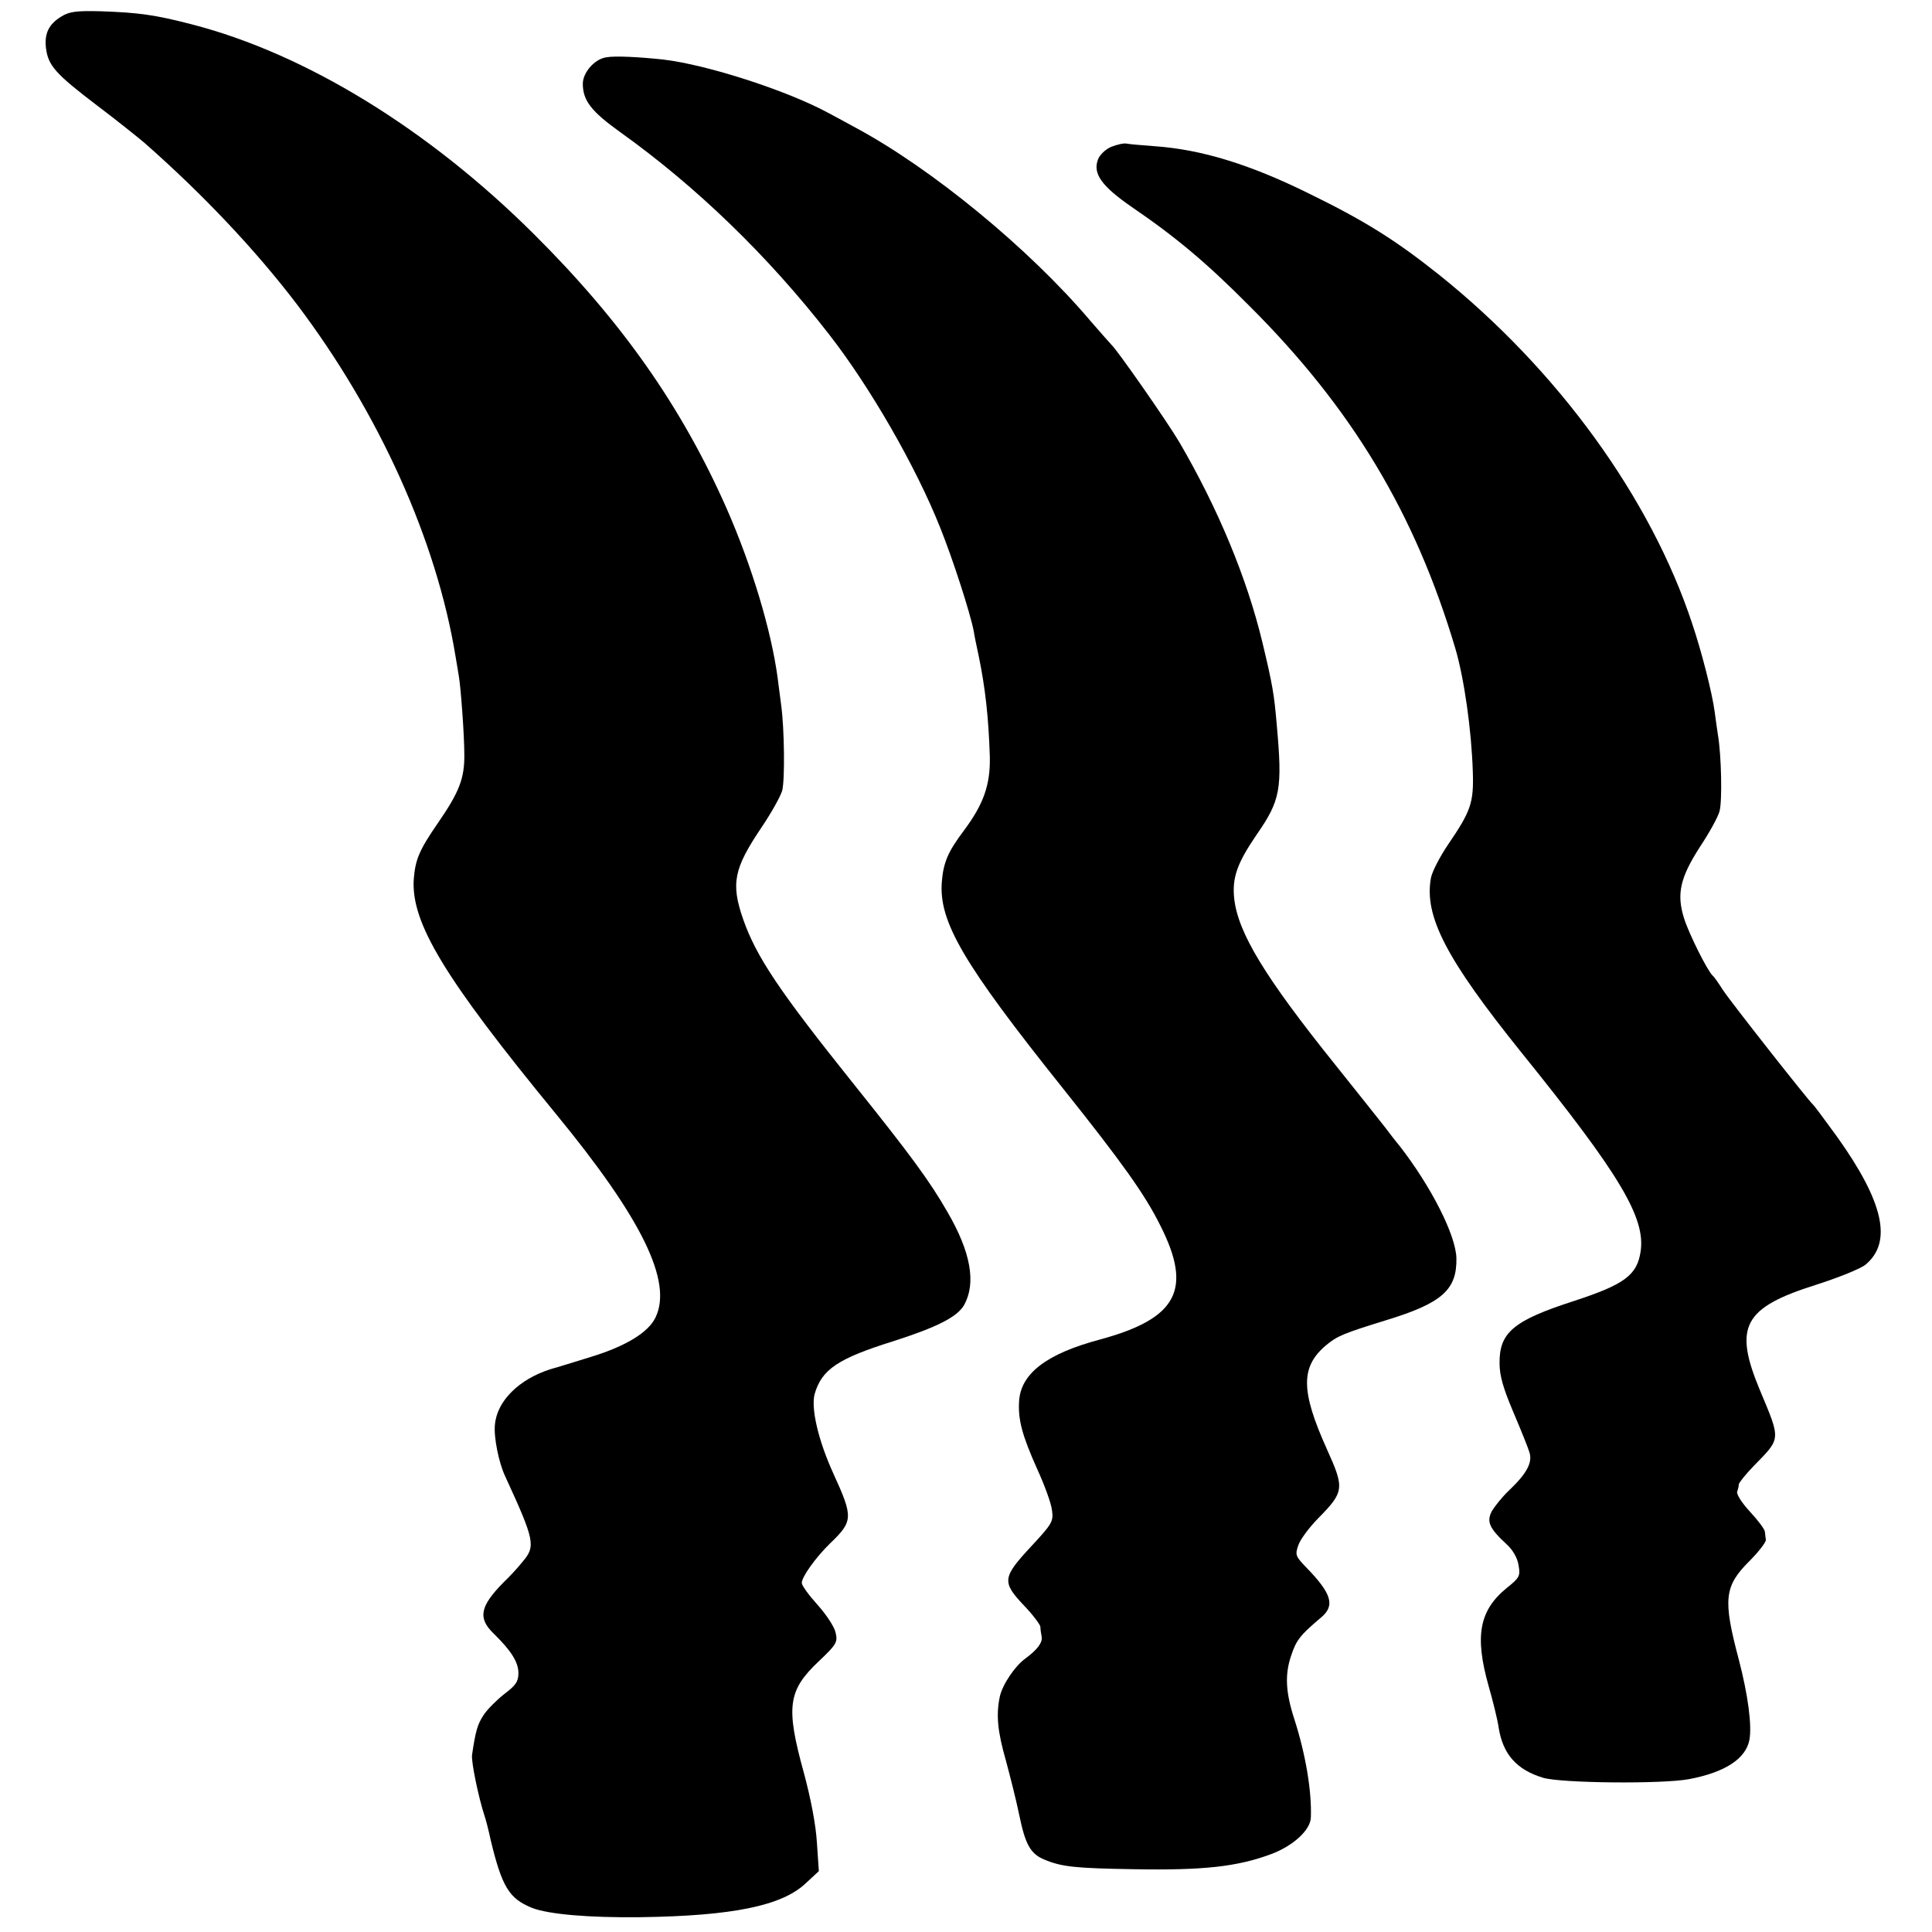
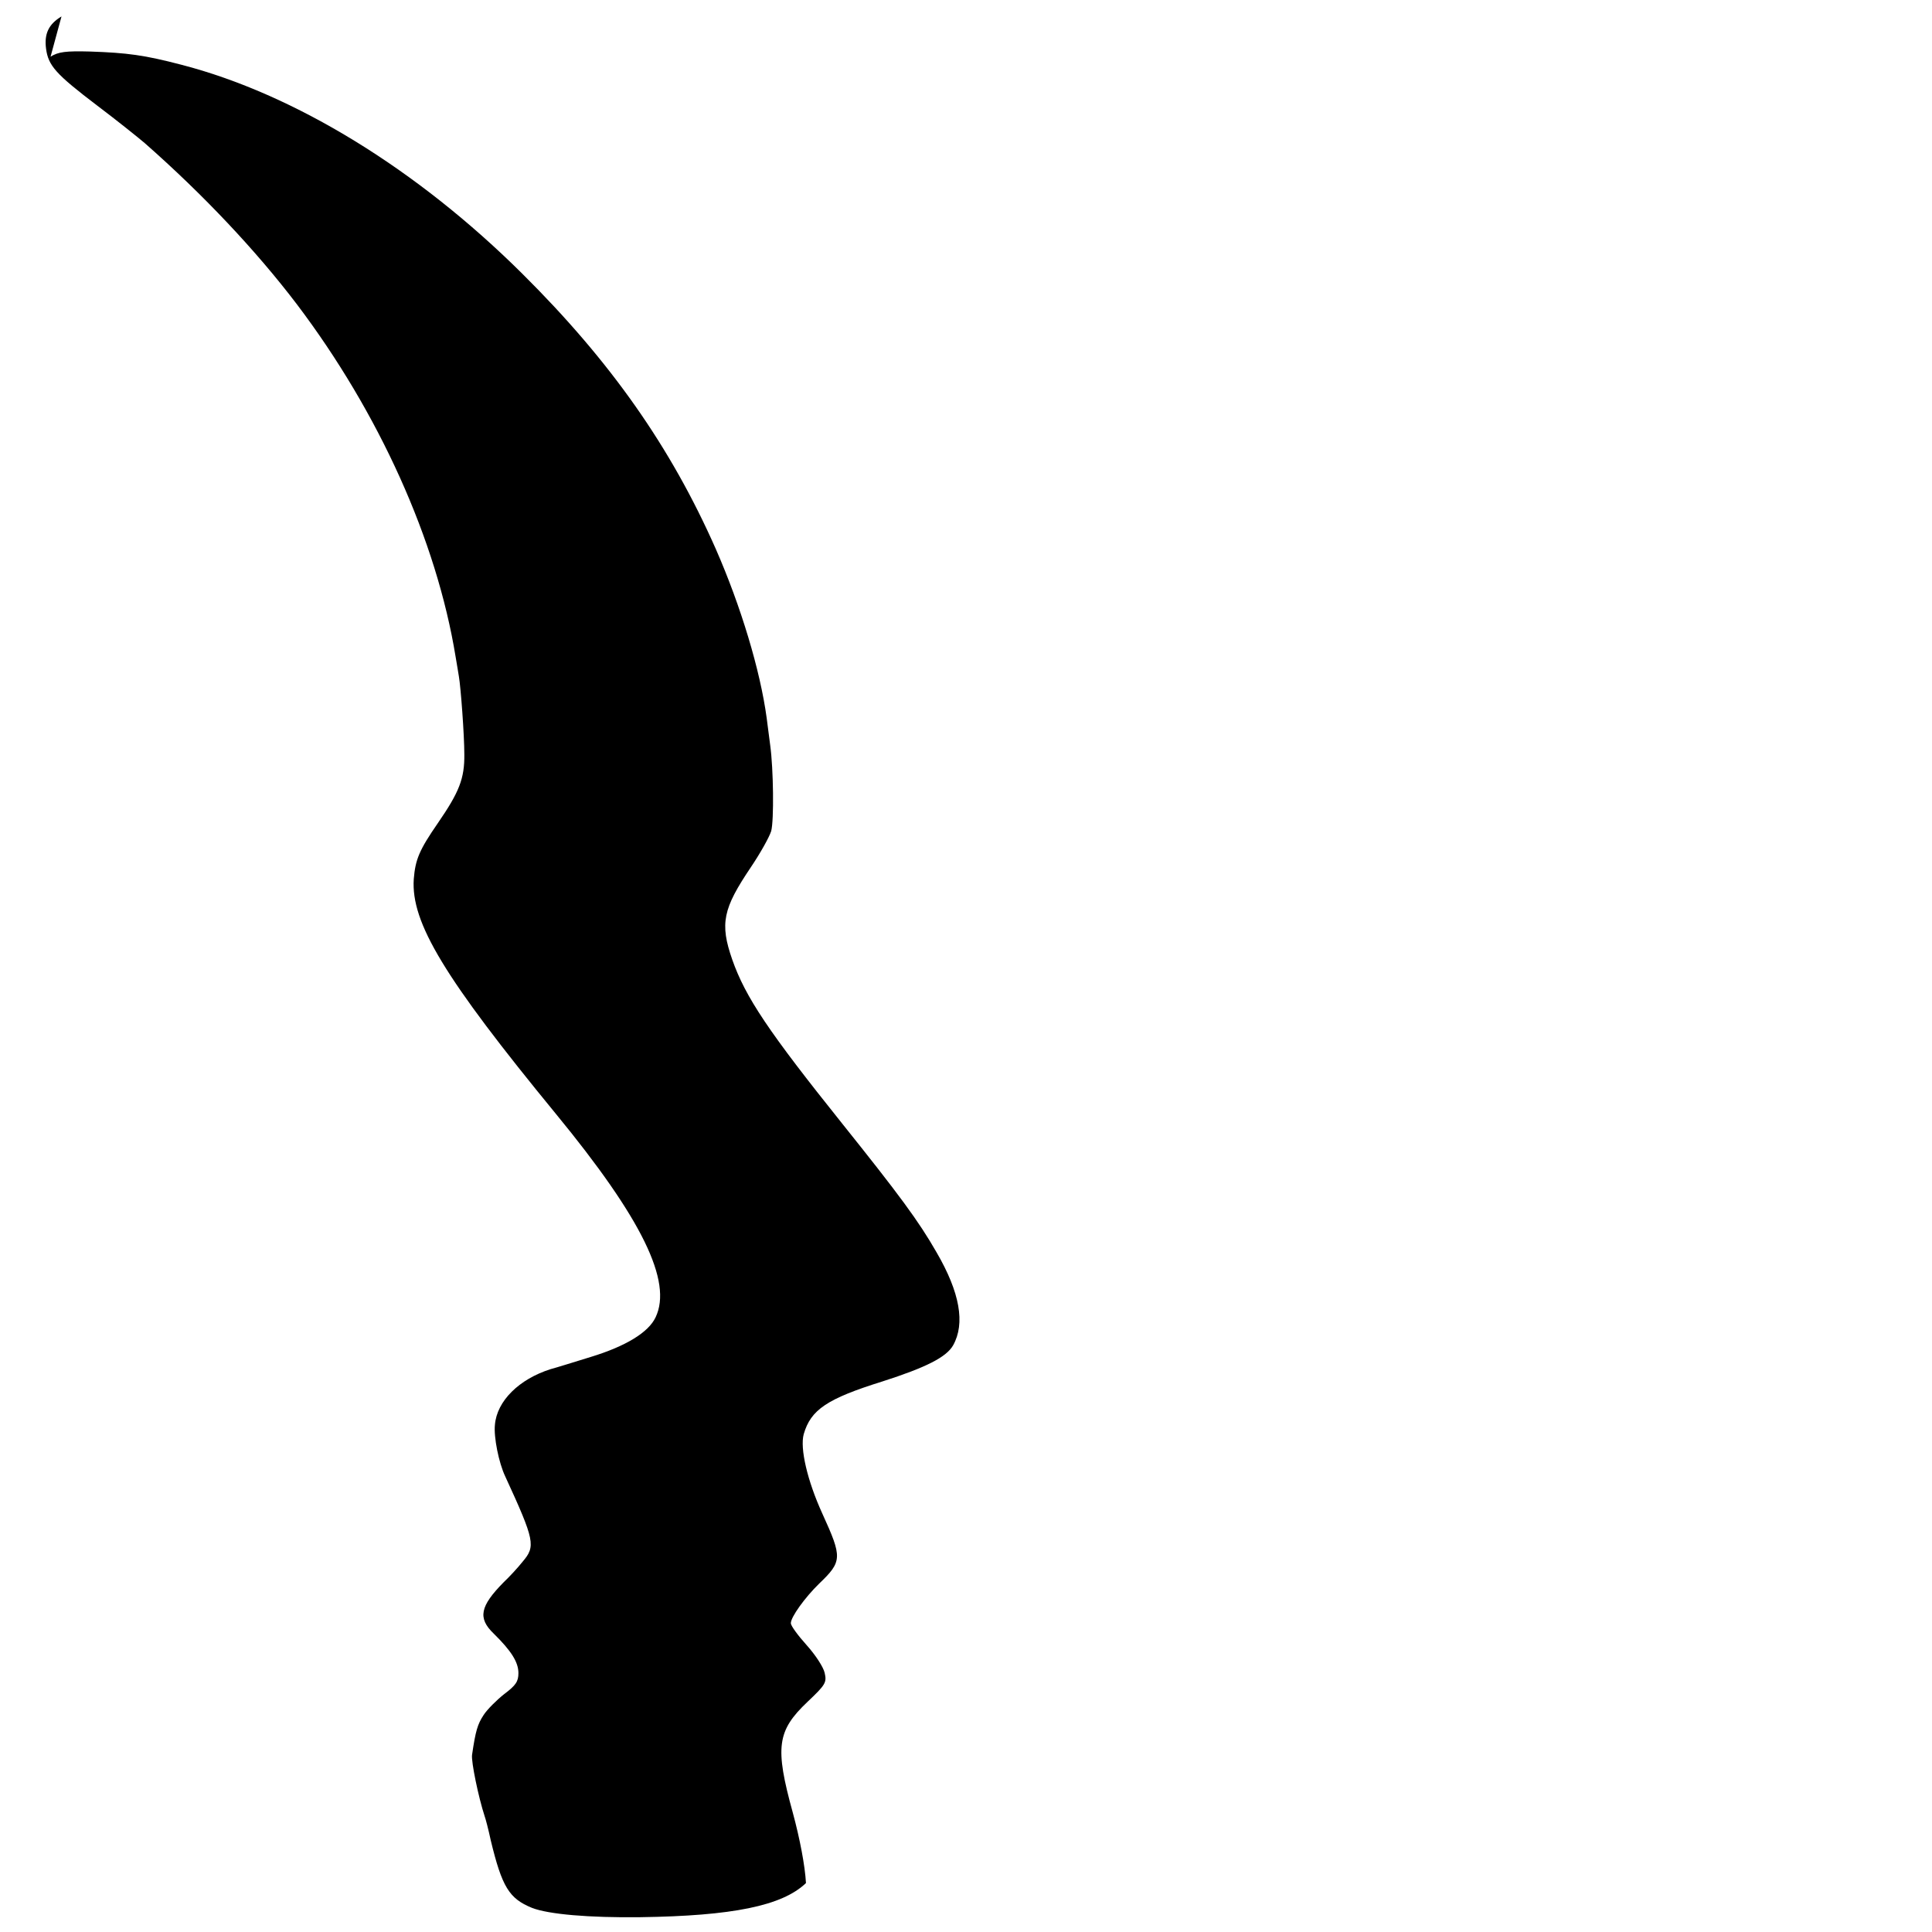
<svg xmlns="http://www.w3.org/2000/svg" version="1.0" width="600pt" height="600pt" viewBox="0 0 600 600" preserveAspectRatio="xMidYMid meet">
  <g transform="translate(0,600) scale(0.1,-0.1)" fill="#000000" stroke="none">
-     <path d="M191 5949 c-40 -24 -54 -54 -48 -100 7 -53 30 -79 159 -177 61 -46 127 -99 147 -116 182 -160 346 -334 473 -501 255 -337 434 -733 493 -1095 4 -25 9 -52 10 -60 6 -34 17 -183 17 -242 1 -76 -16 -118 -82 -214 -58 -84 -70 -113 -75 -174 -9 -135 94 -306 442 -730 267 -325 362 -520 309 -631 -22 -47 -93 -90 -201 -123 -49 -15 -106 -33 -125 -38 -98 -31 -167 -99 -173 -173 -4 -38 12 -118 32 -160 92 -200 95 -217 54 -265 -15 -19 -42 -48 -59 -64 -73 -74 -81 -111 -31 -159 55 -54 77 -89 77 -123 0 -26 -8 -38 -44 -65 -24 -19 -53 -48 -64 -65 -19 -29 -25 -49 -36 -124 -3 -21 20 -132 39 -190 3 -8 12 -42 19 -75 35 -145 57 -181 128 -210 51 -20 177 -31 337 -29 285 4 440 35 514 106 l40 37 -6 88 c-3 54 -19 138 -41 219 -56 203 -49 254 46 344 56 53 60 60 53 90 -4 18 -29 56 -56 86 -27 30 -49 60 -49 68 0 19 43 79 88 123 72 69 72 81 10 217 -47 103 -70 203 -58 247 22 76 72 110 245 164 134 43 198 75 219 112 38 68 21 164 -51 288 -56 98 -117 180 -293 400 -229 286 -301 393 -342 510 -39 112 -29 158 58 287 29 43 57 93 63 112 9 34 7 193 -3 266 -2 19 -8 58 -11 85 -20 148 -80 347 -158 525 -140 317 -327 583 -601 855 -326 324 -707 558 -1059 649 -115 30 -167 37 -284 41 -75 2 -98 -1 -122 -16z" />
-     <path d="M1883 5822 c-36 -5 -73 -47 -73 -82 0 -52 26 -86 117 -151 235 -168 459 -384 649 -629 126 -162 268 -408 344 -599 39 -97 93 -264 104 -321 2 -14 9 -47 15 -75 21 -101 31 -192 35 -314 2 -88 -19 -148 -81 -231 -48 -64 -63 -97 -68 -158 -10 -124 66 -254 376 -642 185 -232 255 -330 303 -427 100 -198 52 -288 -188 -353 -165 -44 -245 -105 -251 -190 -4 -58 9 -107 56 -212 23 -50 44 -108 46 -128 5 -35 1 -42 -66 -114 -88 -95 -90 -109 -21 -182 28 -29 50 -59 51 -66 0 -7 2 -21 4 -31 3 -18 -13 -40 -51 -68 -32 -23 -71 -81 -79 -118 -12 -57 -7 -108 19 -199 13 -48 32 -123 41 -167 19 -93 35 -122 78 -140 55 -23 97 -27 277 -30 219 -4 323 8 428 47 69 26 122 75 123 114 3 81 -16 195 -51 304 -28 86 -30 140 -10 199 16 48 28 63 93 118 44 37 33 74 -48 157 -32 33 -33 38 -23 67 6 18 33 54 60 82 83 84 84 94 29 216 -82 182 -82 256 -3 323 35 29 54 37 187 78 173 53 220 94 218 193 -2 72 -79 223 -177 349 -12 14 -31 39 -43 55 -12 15 -82 104 -156 196 -220 274 -302 410 -314 516 -7 65 9 110 69 198 75 108 81 142 63 343 -8 92 -12 120 -45 257 -48 199 -138 415 -257 619 -37 63 -196 291 -212 304 -3 3 -33 37 -66 75 -189 223 -491 471 -727 598 -37 20 -75 41 -85 46 -129 70 -377 150 -513 166 -74 8 -150 12 -177 7z" />
-     <path d="M3451 5544 c-17 -7 -36 -25 -41 -39 -17 -44 11 -83 105 -148 135 -92 232 -173 365 -307 318 -317 515 -644 640 -1065 27 -92 50 -252 54 -383 3 -95 -6 -121 -77 -225 -25 -37 -49 -83 -53 -103 -22 -119 47 -252 282 -544 305 -378 385 -512 369 -617 -11 -73 -50 -102 -206 -153 -189 -61 -233 -98 -232 -194 0 -39 12 -79 43 -152 23 -54 46 -111 50 -125 10 -32 -10 -67 -65 -119 -20 -19 -43 -48 -52 -63 -17 -33 -8 -53 47 -104 19 -17 33 -43 36 -64 6 -33 3 -39 -36 -70 -86 -70 -101 -149 -57 -305 14 -49 28 -106 31 -128 13 -84 56 -132 138 -157 56 -17 374 -20 455 -4 110 21 175 63 186 122 8 44 -4 138 -33 249 -50 188 -45 228 33 306 29 29 52 59 51 66 -1 6 -2 18 -3 25 0 7 -21 35 -46 62 -26 28 -43 55 -40 63 3 7 5 18 5 22 0 5 21 31 46 57 86 88 85 79 19 237 -82 197 -50 255 175 326 69 22 138 50 153 62 85 70 57 195 -88 398 -38 52 -71 97 -75 100 -13 11 -254 317 -279 355 -14 22 -28 42 -32 45 -16 14 -74 130 -89 178 -24 76 -12 127 50 223 28 42 55 91 60 109 9 31 6 175 -5 239 -2 14 -7 46 -10 71 -8 59 -40 185 -70 274 -129 390 -417 787 -785 1082 -137 109 -231 168 -405 253 -184 91 -335 137 -480 147 -38 3 -77 6 -86 8 -9 2 -30 -3 -48 -10z" />
+     <path d="M191 5949 c-40 -24 -54 -54 -48 -100 7 -53 30 -79 159 -177 61 -46 127 -99 147 -116 182 -160 346 -334 473 -501 255 -337 434 -733 493 -1095 4 -25 9 -52 10 -60 6 -34 17 -183 17 -242 1 -76 -16 -118 -82 -214 -58 -84 -70 -113 -75 -174 -9 -135 94 -306 442 -730 267 -325 362 -520 309 -631 -22 -47 -93 -90 -201 -123 -49 -15 -106 -33 -125 -38 -98 -31 -167 -99 -173 -173 -4 -38 12 -118 32 -160 92 -200 95 -217 54 -265 -15 -19 -42 -48 -59 -64 -73 -74 -81 -111 -31 -159 55 -54 77 -89 77 -123 0 -26 -8 -38 -44 -65 -24 -19 -53 -48 -64 -65 -19 -29 -25 -49 -36 -124 -3 -21 20 -132 39 -190 3 -8 12 -42 19 -75 35 -145 57 -181 128 -210 51 -20 177 -31 337 -29 285 4 440 35 514 106 c-3 54 -19 138 -41 219 -56 203 -49 254 46 344 56 53 60 60 53 90 -4 18 -29 56 -56 86 -27 30 -49 60 -49 68 0 19 43 79 88 123 72 69 72 81 10 217 -47 103 -70 203 -58 247 22 76 72 110 245 164 134 43 198 75 219 112 38 68 21 164 -51 288 -56 98 -117 180 -293 400 -229 286 -301 393 -342 510 -39 112 -29 158 58 287 29 43 57 93 63 112 9 34 7 193 -3 266 -2 19 -8 58 -11 85 -20 148 -80 347 -158 525 -140 317 -327 583 -601 855 -326 324 -707 558 -1059 649 -115 30 -167 37 -284 41 -75 2 -98 -1 -122 -16z" />
  </g>
</svg>